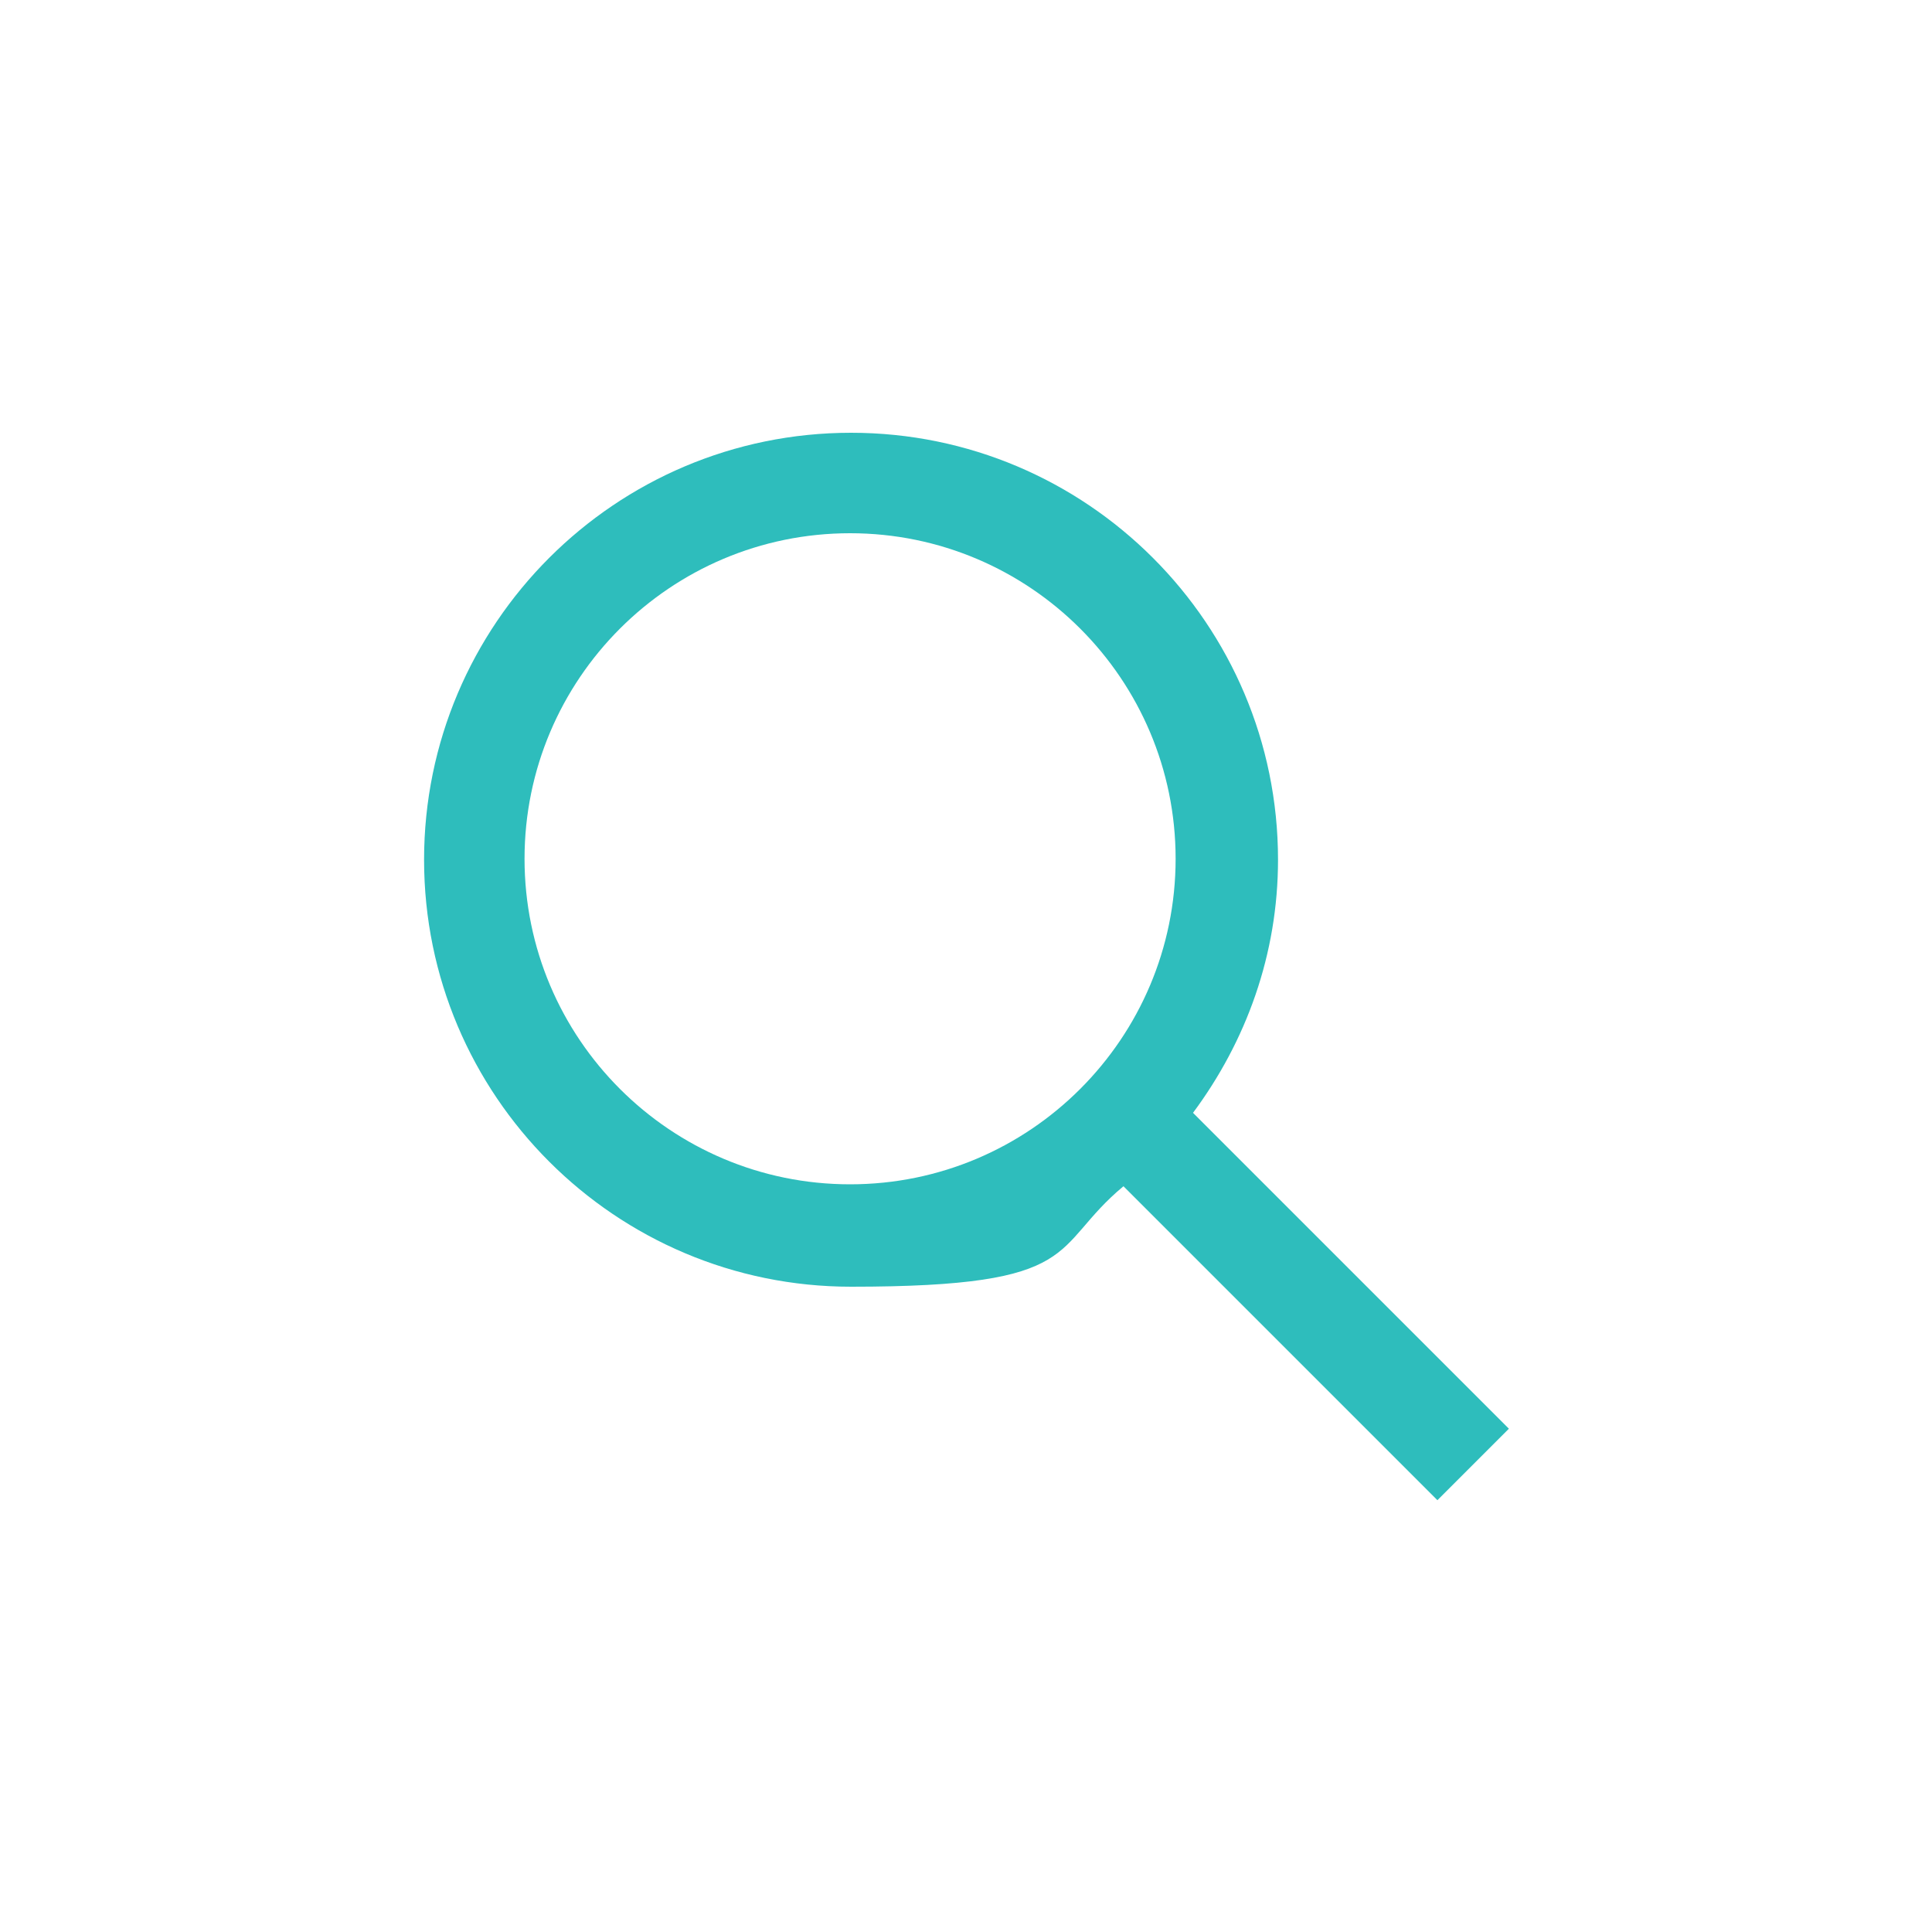
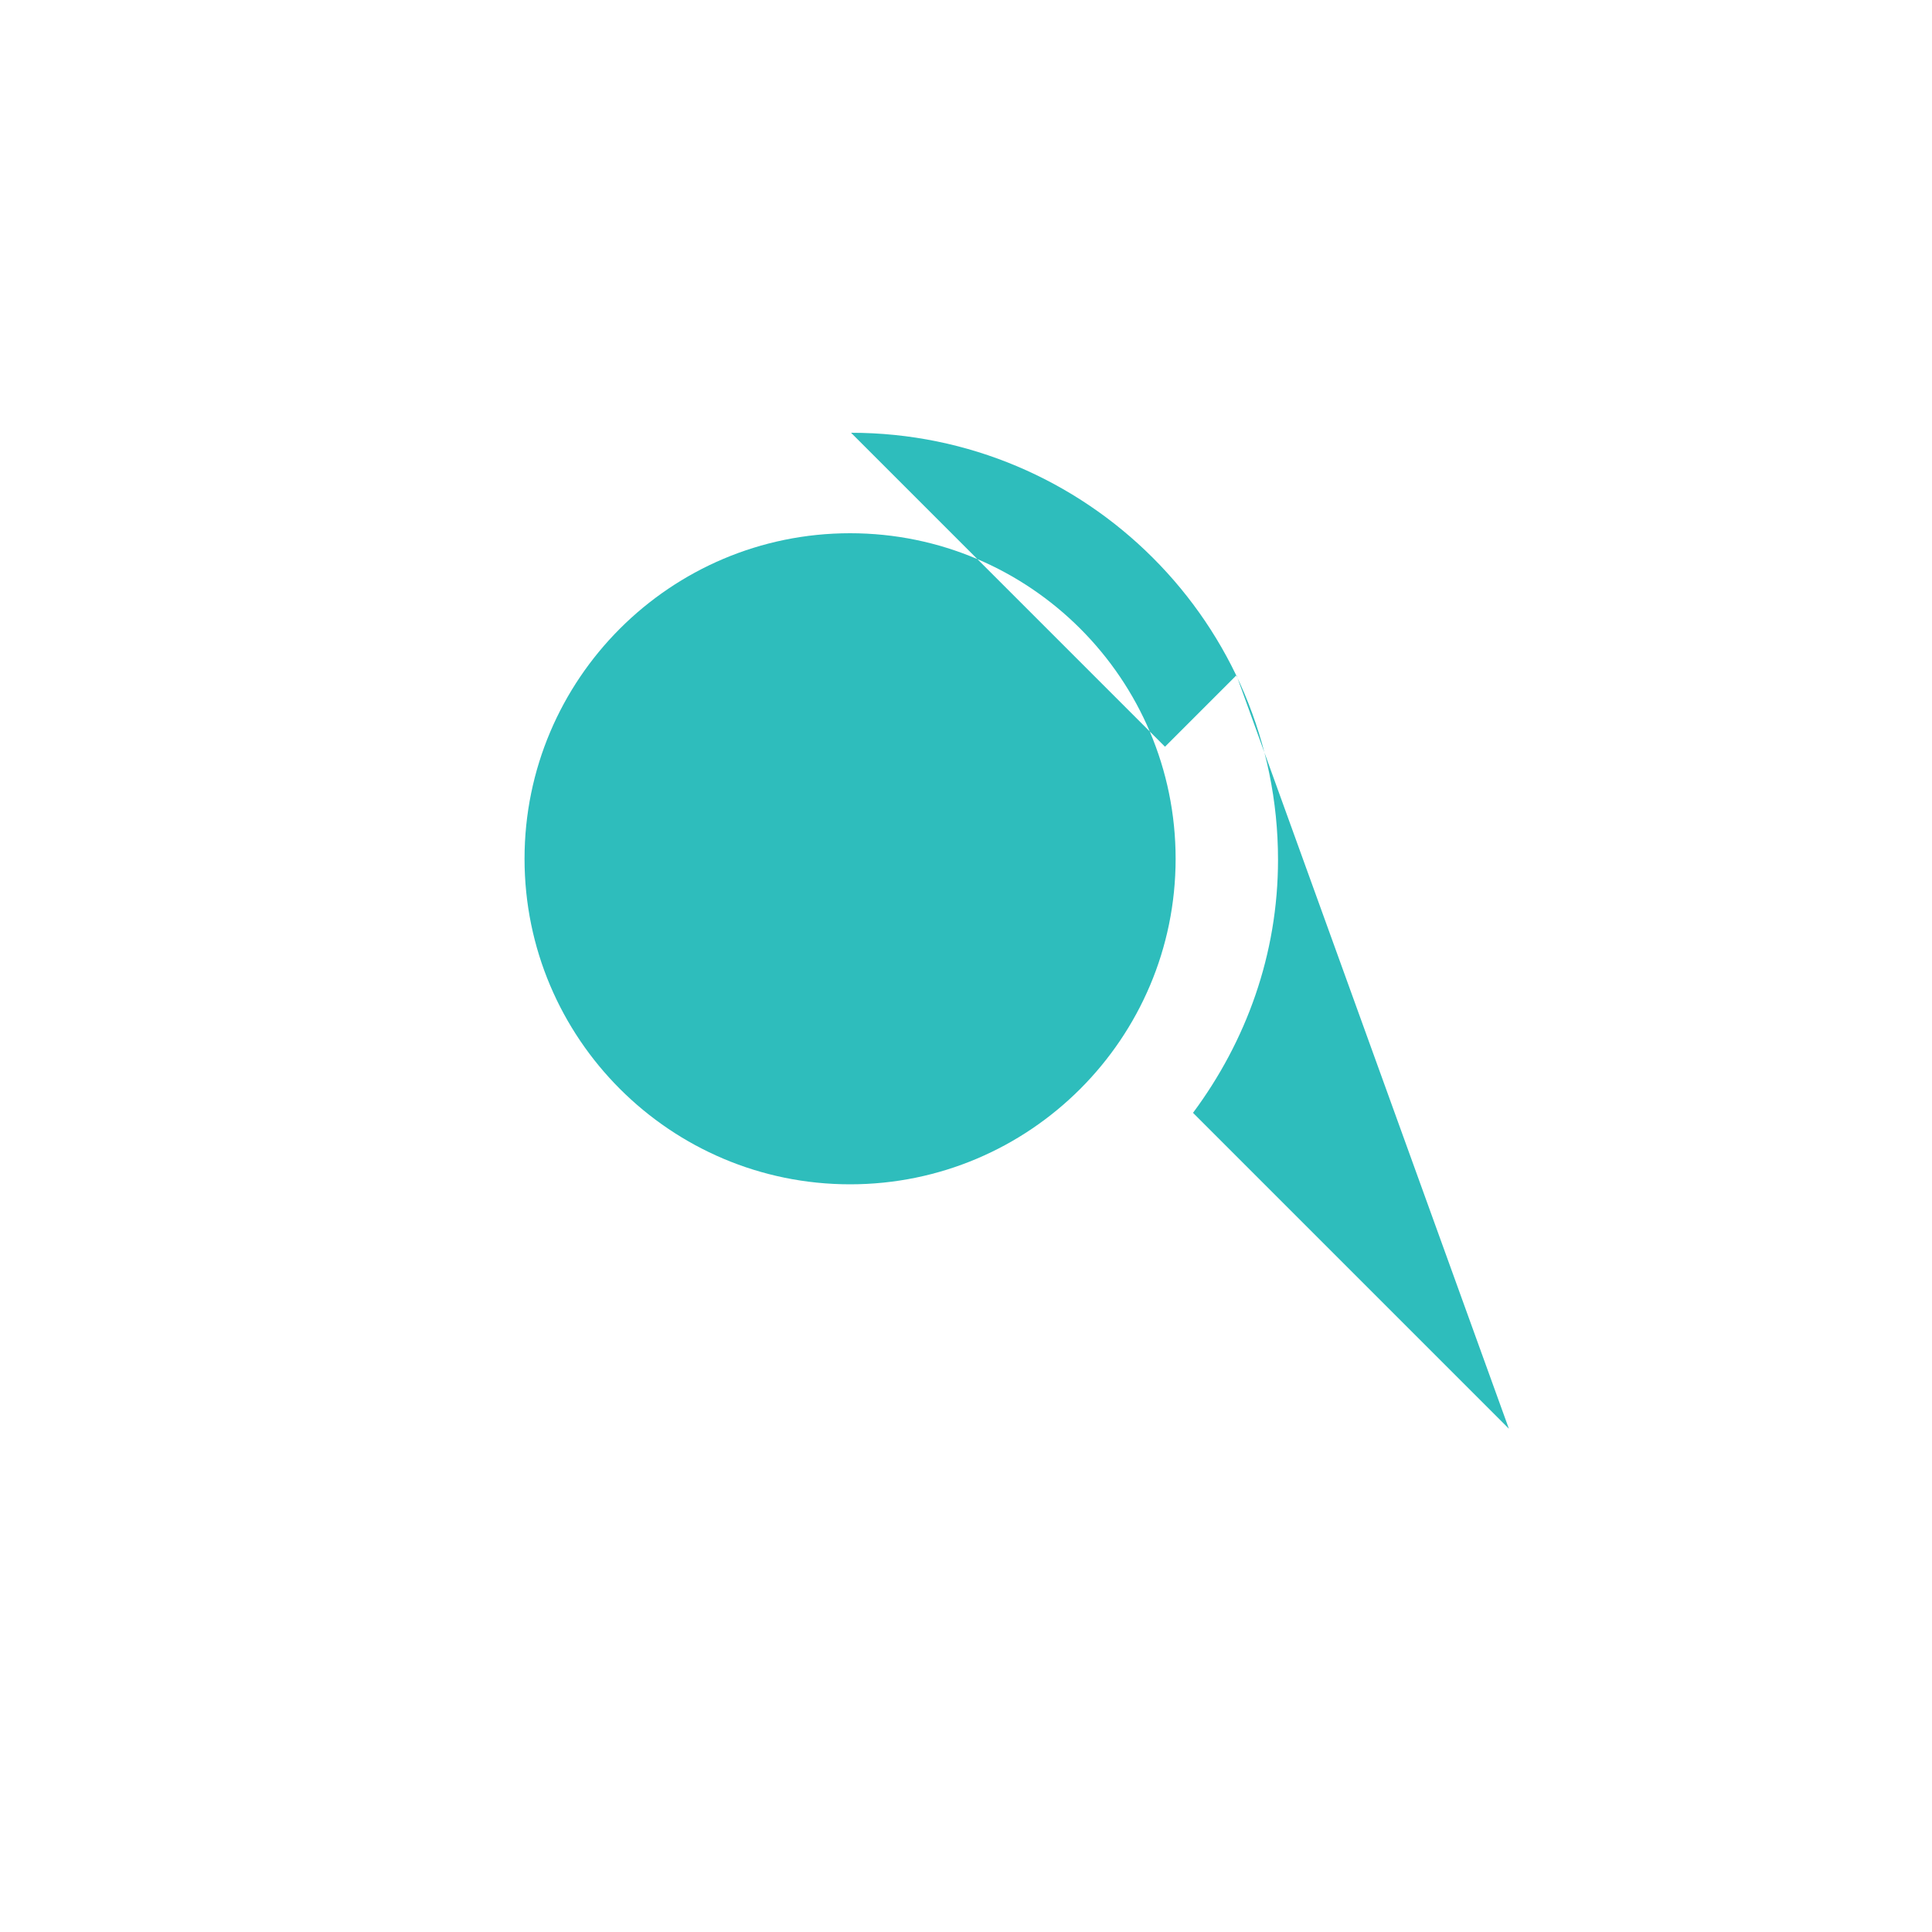
<svg xmlns="http://www.w3.org/2000/svg" id="Layer_1" viewBox="0 0 200 200">
  <defs>
    <style>      .st0 {        fill: #2ebdbc;      }    </style>
  </defs>
-   <path class="st0" d="M156.2,147.9l-32.7-32.7c5.5-7.4,8.8-16.4,8.8-26.2,0-24.4-19.8-44.2-44.2-44.2s-44.2,19.8-44.2,44.2,19.8,44.2,44.2,44.2,20.5-4,28.2-10.4l32.5,32.5,7.4-7.4ZM54.3,88.9c0-18.6,15.1-33.7,33.7-33.7s33.7,15.1,33.7,33.7-15.1,33.7-33.7,33.7-33.7-15.1-33.7-33.7Z" />
+   <path class="st0" d="M156.2,147.9l-32.7-32.7c5.5-7.4,8.8-16.4,8.8-26.2,0-24.4-19.8-44.2-44.2-44.2l32.5,32.5,7.4-7.4ZM54.3,88.9c0-18.6,15.1-33.7,33.7-33.7s33.7,15.1,33.7,33.7-15.1,33.7-33.7,33.7-33.7-15.1-33.7-33.7Z" />
</svg>